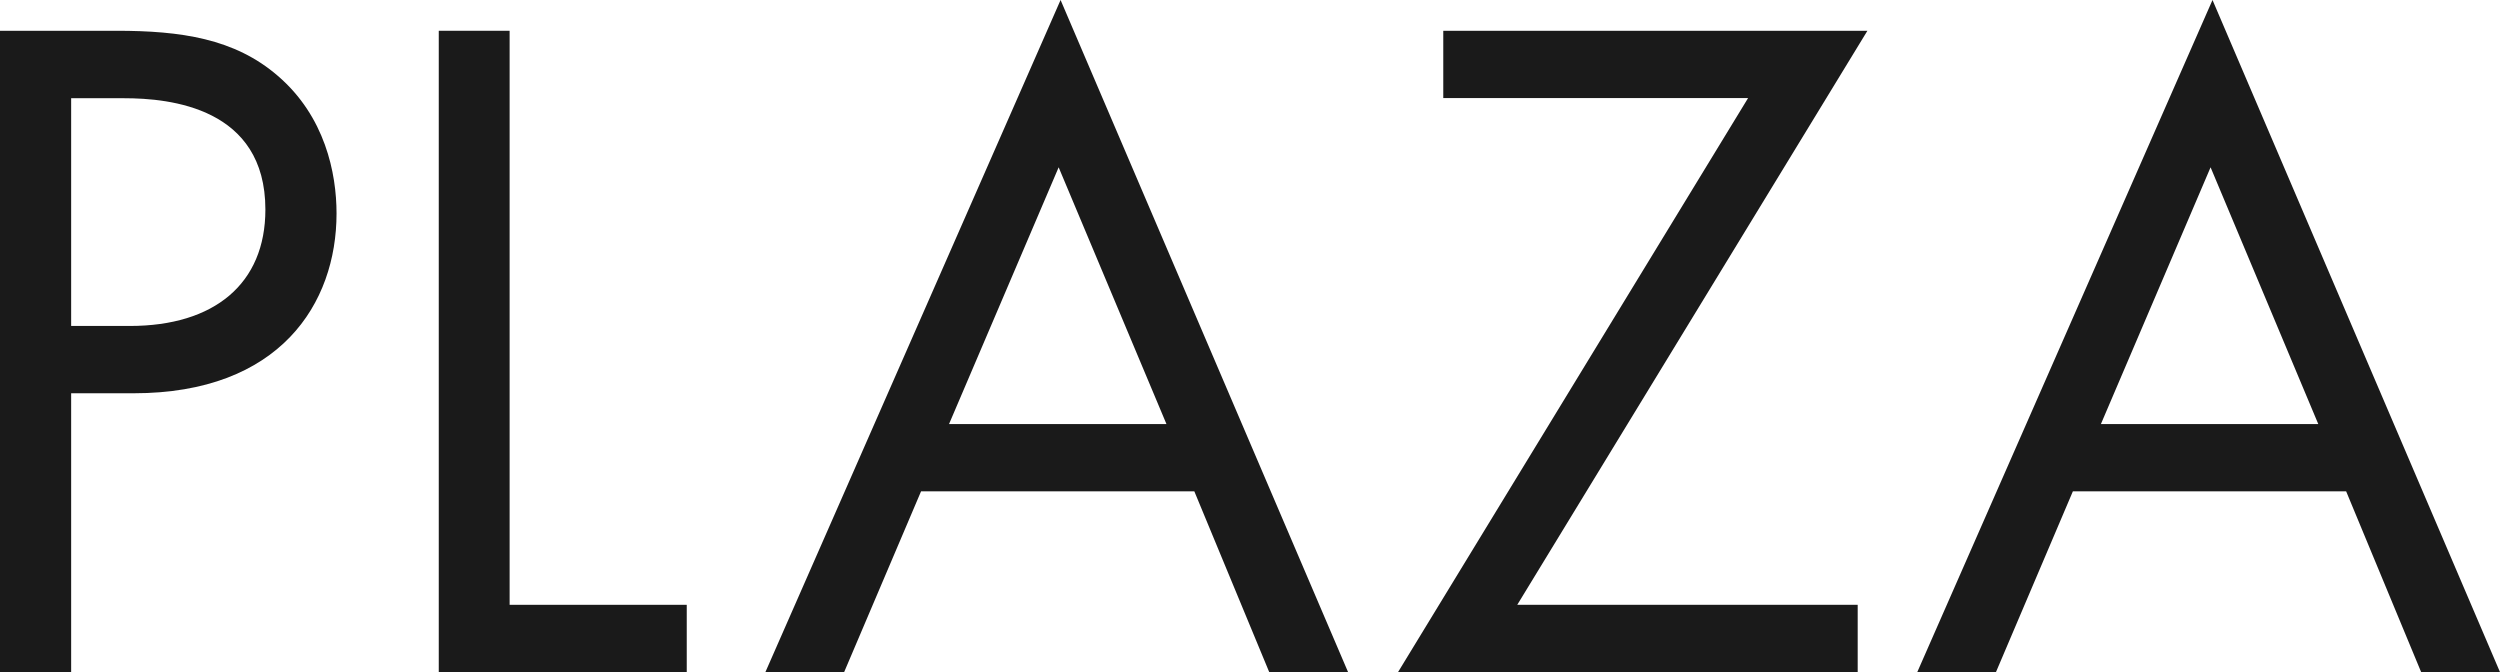
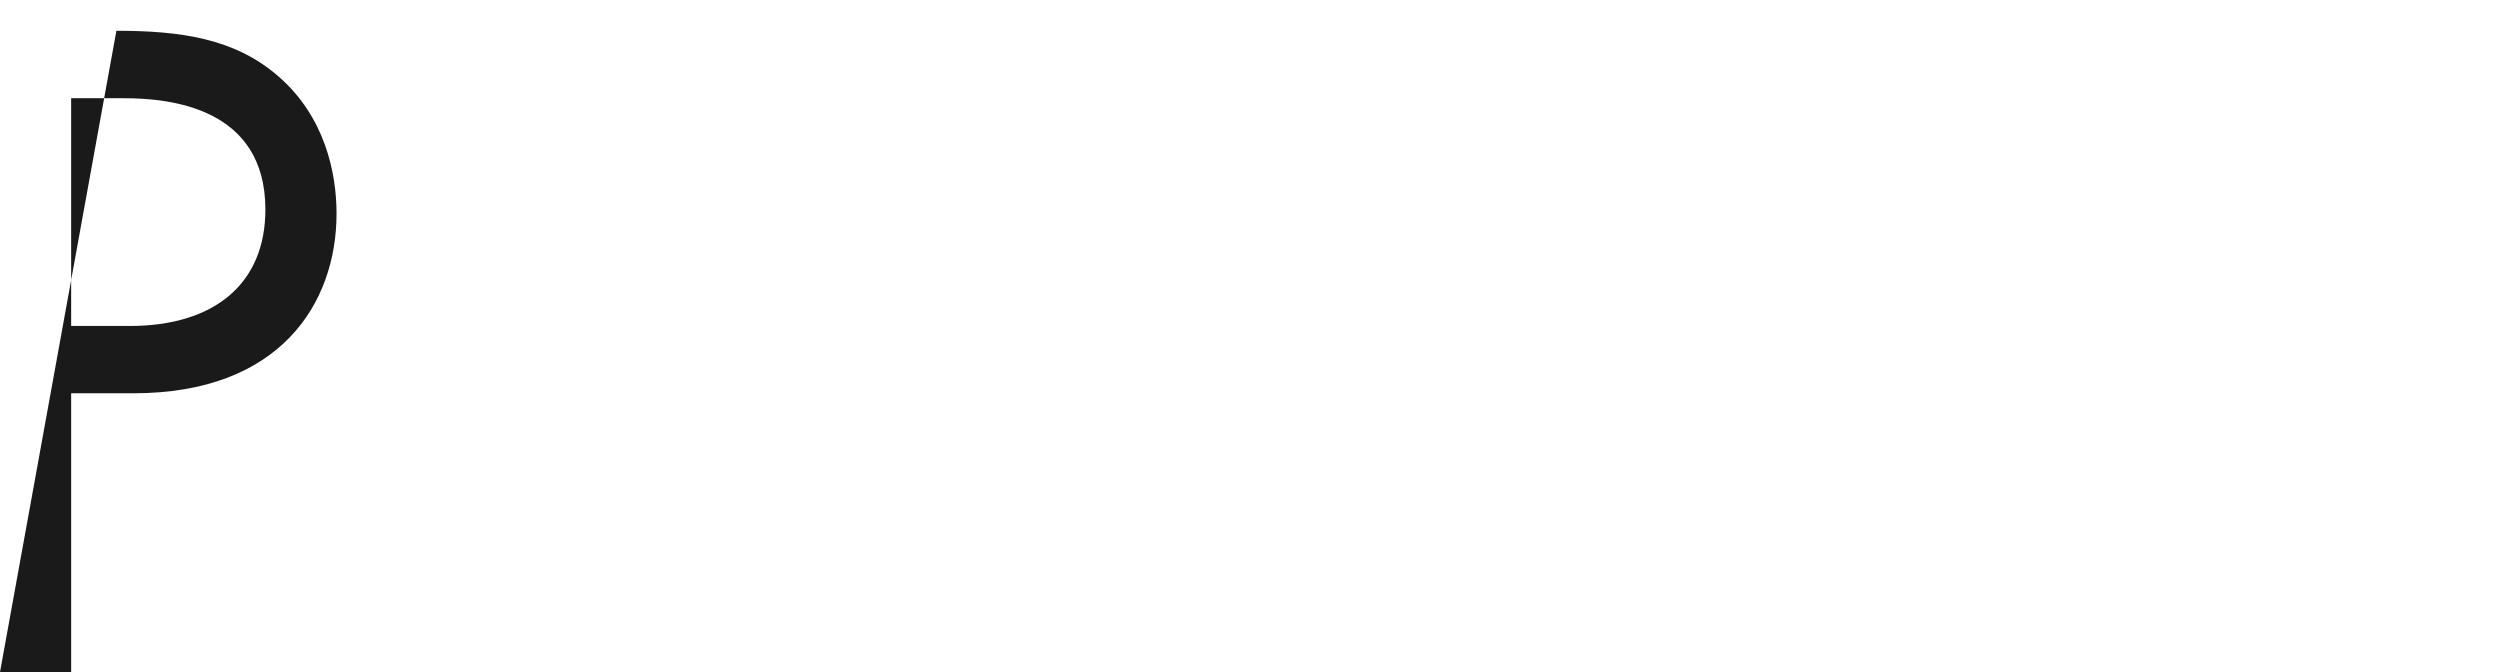
<svg xmlns="http://www.w3.org/2000/svg" viewBox="0 0 494 132.81">
  <defs>
    <style>.cls-1{isolation:isolate;}.cls-2{fill:#1a1a1a;}</style>
  </defs>
  <g id="レイヤー_2" data-name="レイヤー 2">
    <g id="レイヤー_1-2" data-name="レイヤー 1">
      <g id="PLAZA" class="cls-1">
        <g class="cls-1">
-           <path class="cls-2" d="M23,6.08C35.72,6.08,46.36,7.6,54.91,15,64.22,23,66.5,34.2,66.5,42.18,66.5,60,55.29,77.71,26.41,77.71H14.06v55.1H0V6.08ZM14.06,64.41H25.65c16.72,0,26.79-8.36,26.79-23,0-20.14-18.81-22-27.93-22H14.06Z" />
-           <path class="cls-2" d="M100.7,6.08V119.51h35v13.3h-49V6.08Z" />
-           <path class="cls-2" d="M236,97.09H182l-15.2,35.72H151.24L209.57,0l56.81,132.81H250.8Zm-5.51-13.3L209.19,33.06,187.53,83.79Z" />
-           <path class="cls-2" d="M299.81,119.51h67.27v13.3H276.25L345.42,19.38H285.19V6.08H369Z" />
-           <path class="cls-2" d="M463.6,97.09h-54l-15.2,35.72H378.85L437.19,0,494,132.81H478.42Zm-5.51-13.3L436.81,33.06,415.14,83.79Z" />
+           <path class="cls-2" d="M23,6.08C35.72,6.08,46.36,7.6,54.91,15,64.22,23,66.5,34.2,66.5,42.18,66.5,60,55.29,77.71,26.41,77.71H14.06v55.1H0ZM14.06,64.41H25.65c16.72,0,26.79-8.36,26.79-23,0-20.14-18.81-22-27.93-22H14.06Z" />
        </g>
      </g>
    </g>
  </g>
</svg>